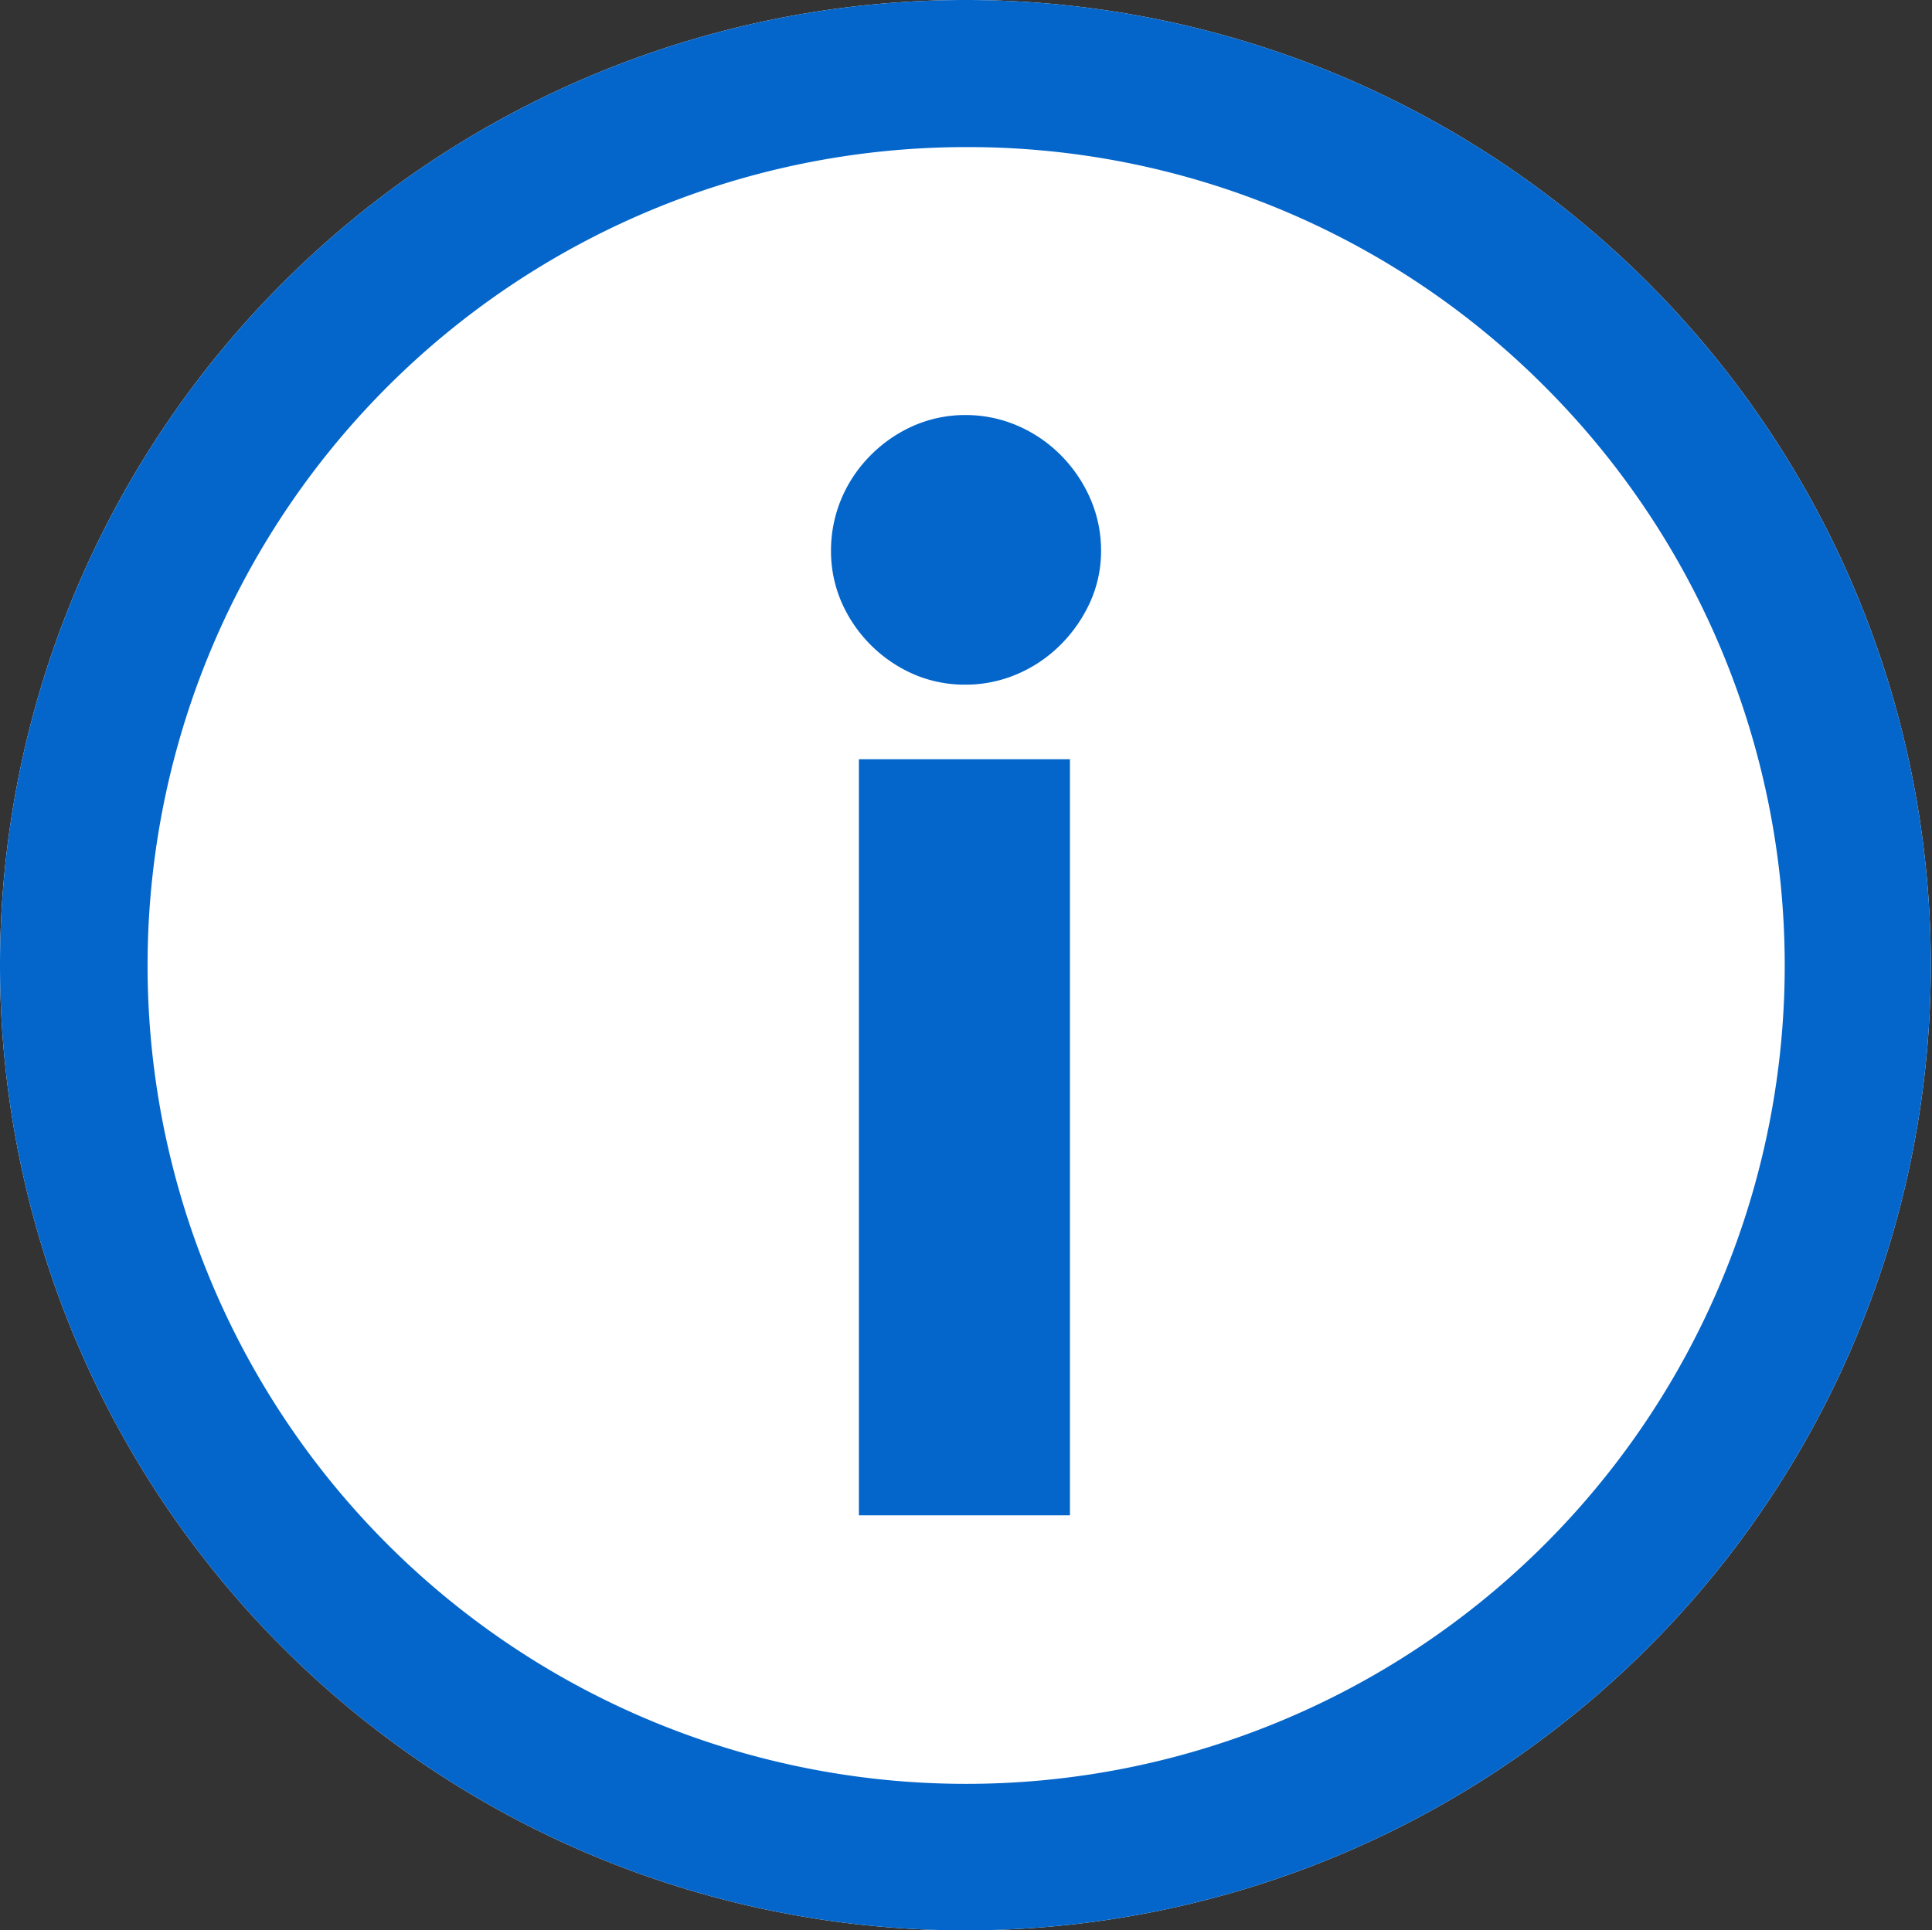
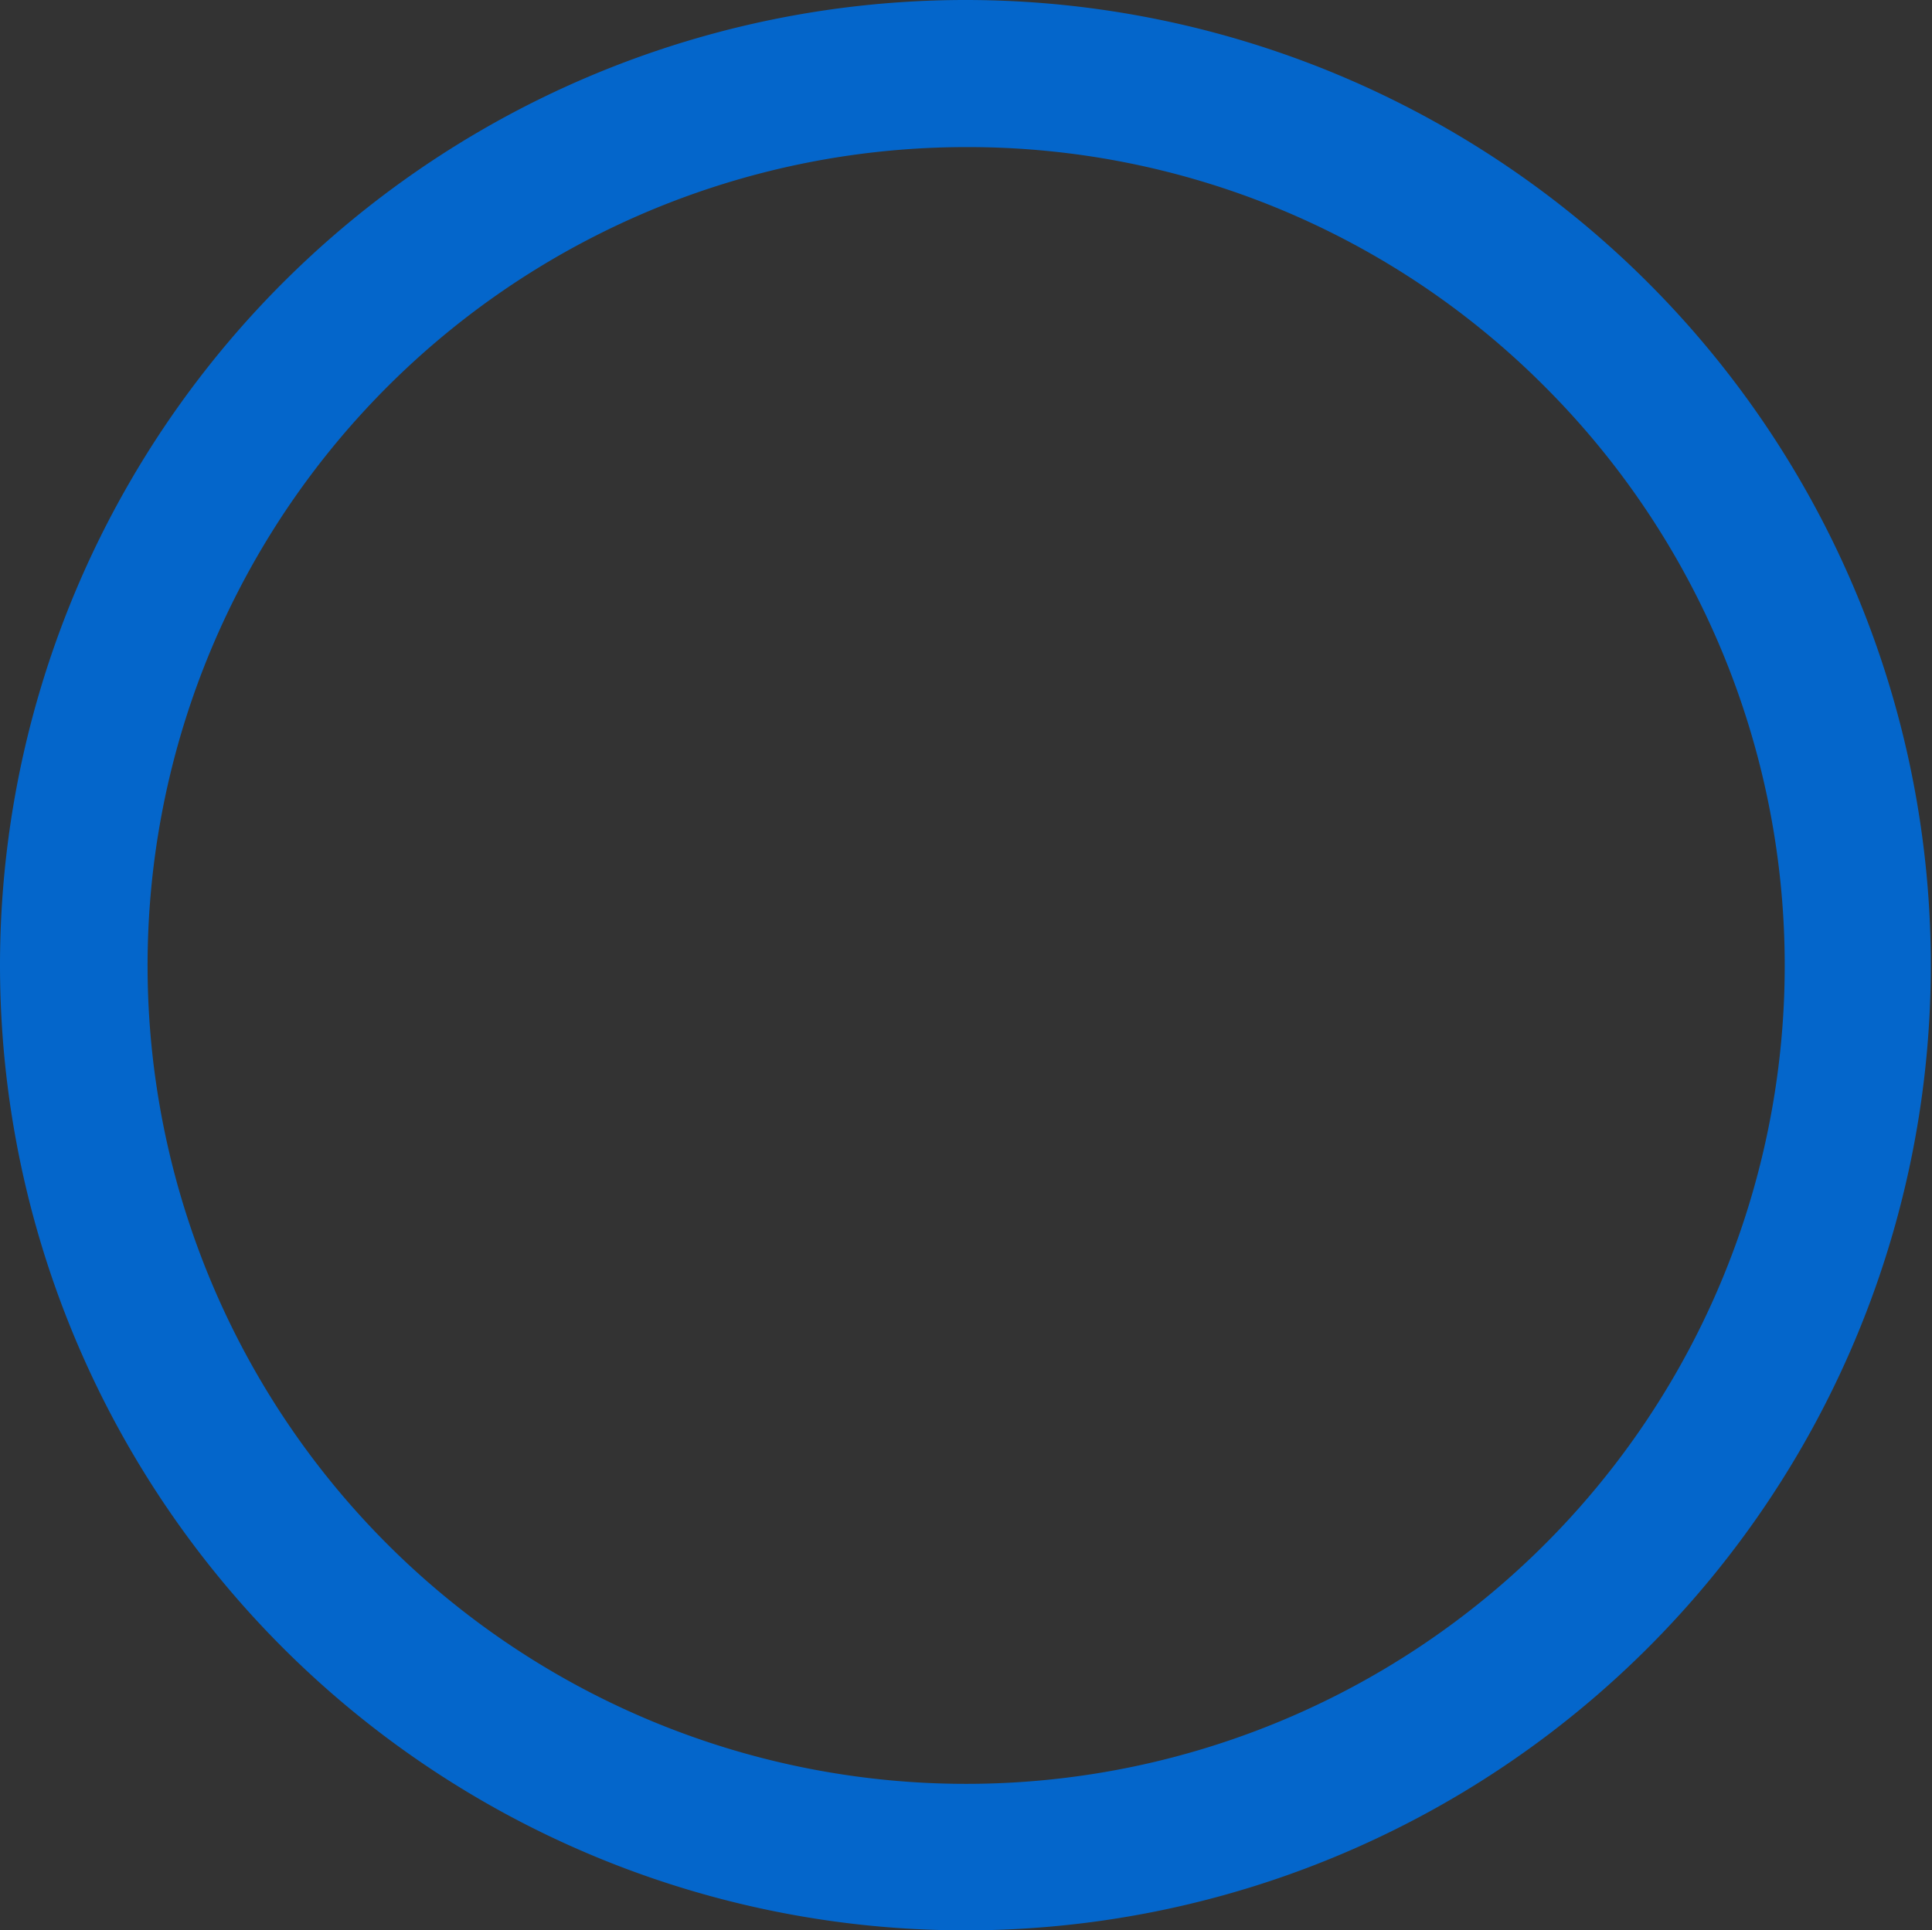
<svg xmlns="http://www.w3.org/2000/svg" id="Group_38994" data-name="Group 38994" width="26.262" height="26.244" viewBox="0 0 26.262 26.244">
  <rect x="0" y="0" width="26.262" height="26.244" fill="#333333" stroke="none" />
-   <path id="Path_66334" data-name="Path 66334" d="M13.131,0A13.123,13.123,0,1,1,0,13.123,13.127,13.127,0,0,1,13.131,0Z" fill="#fff" />
  <path id="Path_66334_-_Outline" data-name="Path 66334 - Outline" d="M13.131,2A11.127,11.127,0,1,0,21,5.258,11.062,11.062,0,0,0,13.131,2m0-2A13.123,13.123,0,1,1,0,13.123,13.127,13.127,0,0,1,13.131,0Z" fill="#0466cb" />
-   <path id="Path_66335" data-name="Path 66335" d="M3.612-10.64v9.28H1.743v-9.28Zm.42-3.337a1.188,1.188,0,0,1-.11.509,1.465,1.465,0,0,1-.294.42,1.366,1.366,0,0,1-.425.289,1.277,1.277,0,0,1-.514.1,1.24,1.24,0,0,1-.509-.1,1.384,1.384,0,0,1-.42-.289,1.383,1.383,0,0,1-.289-.42,1.238,1.238,0,0,1-.1-.509,1.312,1.312,0,0,1,.1-.519,1.348,1.348,0,0,1,.289-.43,1.384,1.384,0,0,1,.42-.289,1.24,1.24,0,0,1,.509-.1,1.277,1.277,0,0,1,.514.1,1.366,1.366,0,0,1,.425.289,1.423,1.423,0,0,1,.294.43A1.258,1.258,0,0,1,4.032-13.976Z" transform="translate(10.432 21.463)" fill="#0466cb" />
-   <path id="Path_66335_-_Outline" data-name="Path 66335 - Outline" d="M2.688-15.82a1.78,1.78,0,0,1,.714.146,1.87,1.87,0,0,1,.579.393,1.928,1.928,0,0,1,.4.58,1.761,1.761,0,0,1,.154.723,1.689,1.689,0,0,1-.157.72,1.971,1.971,0,0,1-.394.562A1.87,1.87,0,0,1,3.4-12.3a1.78,1.78,0,0,1-.714.146,1.743,1.743,0,0,1-.712-.148,1.889,1.889,0,0,1-.57-.392,1.888,1.888,0,0,1-.392-.57,1.74,1.74,0,0,1-.148-.712,1.815,1.815,0,0,1,.145-.715,1.852,1.852,0,0,1,.4-.588,1.889,1.889,0,0,1,.57-.392A1.743,1.743,0,0,1,2.688-15.82Zm0,2.665A.775.775,0,0,0,3-13.218a.862.862,0,0,0,.271-.184.96.96,0,0,0,.194-.278.688.688,0,0,0,.063-.3.757.757,0,0,0-.067-.315.919.919,0,0,0-.191-.281A.862.862,0,0,0,3-14.756a.775.775,0,0,0-.315-.064.739.739,0,0,0-.306.062.88.88,0,0,0-.27.185.845.845,0,0,0-.182.272.81.81,0,0,0-.065.324.737.737,0,0,0,.062.306.879.879,0,0,0,.185.269.881.881,0,0,0,.27.185A.739.739,0,0,0,2.688-13.154ZM1.243-11.14H4.112V-.86H1.243Zm1.869,1H2.243v8.28h.869Z" transform="translate(10.432 21.463)" fill="#0466cb" />
</svg>